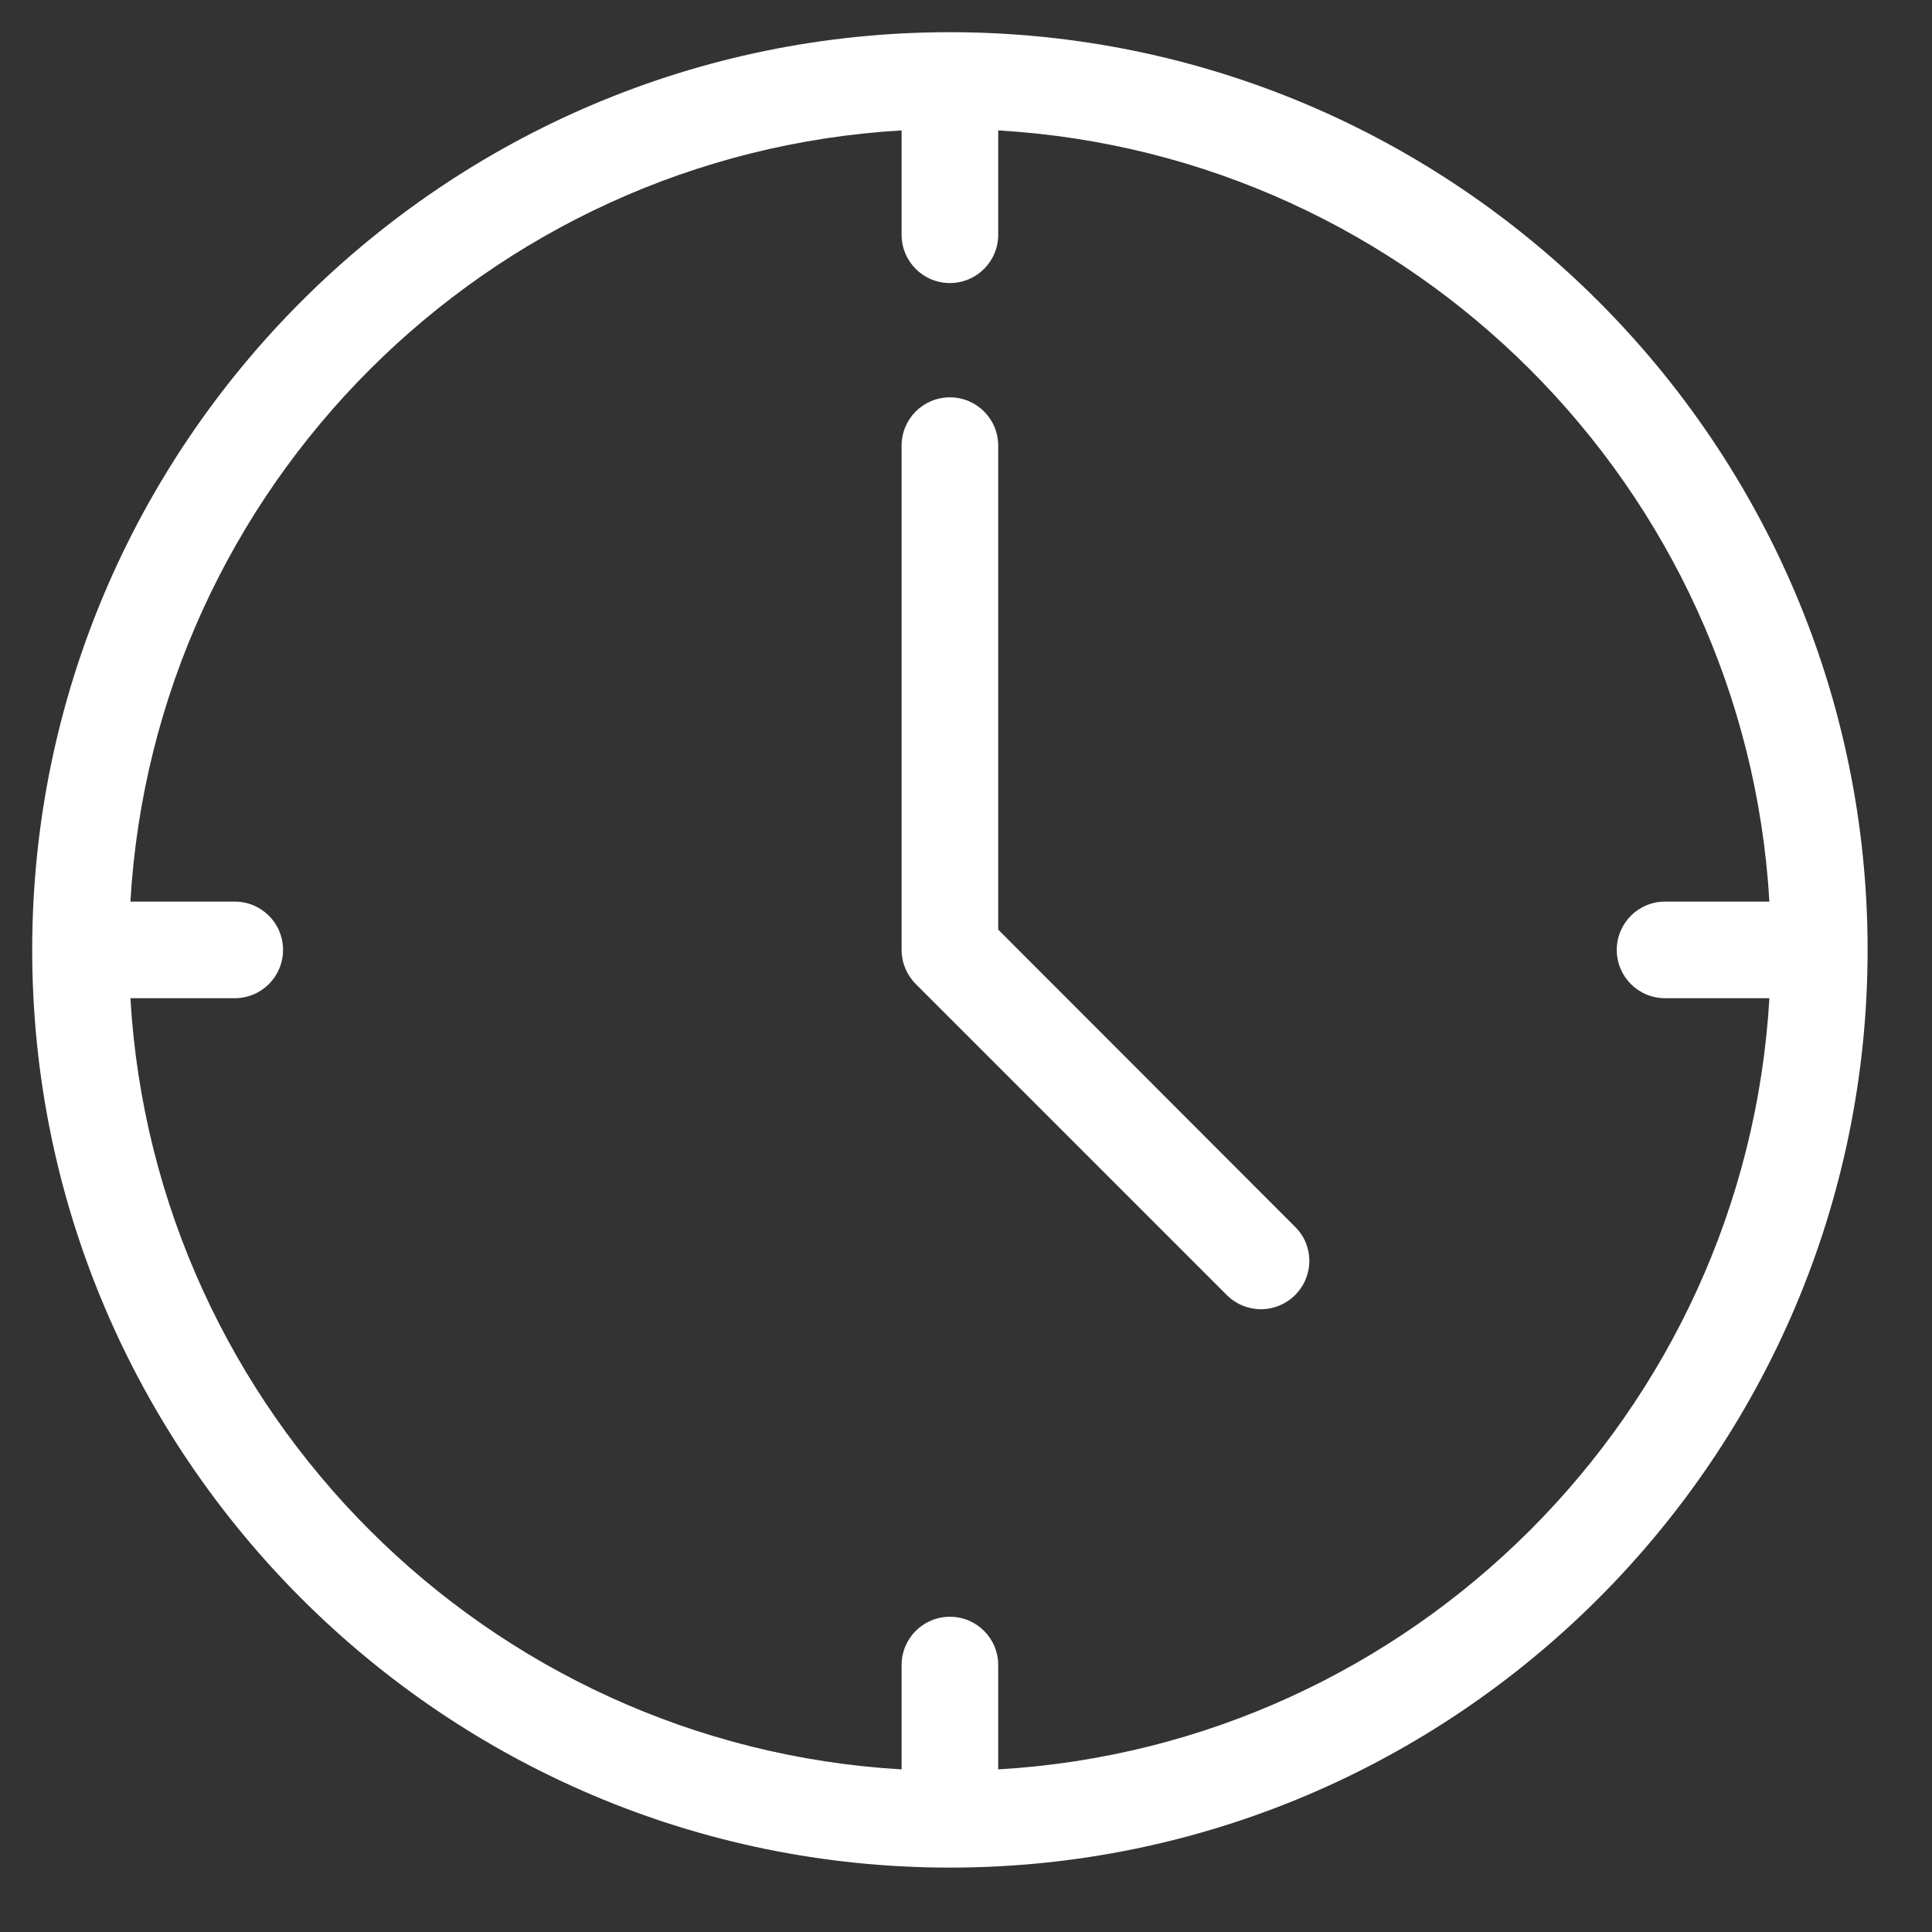
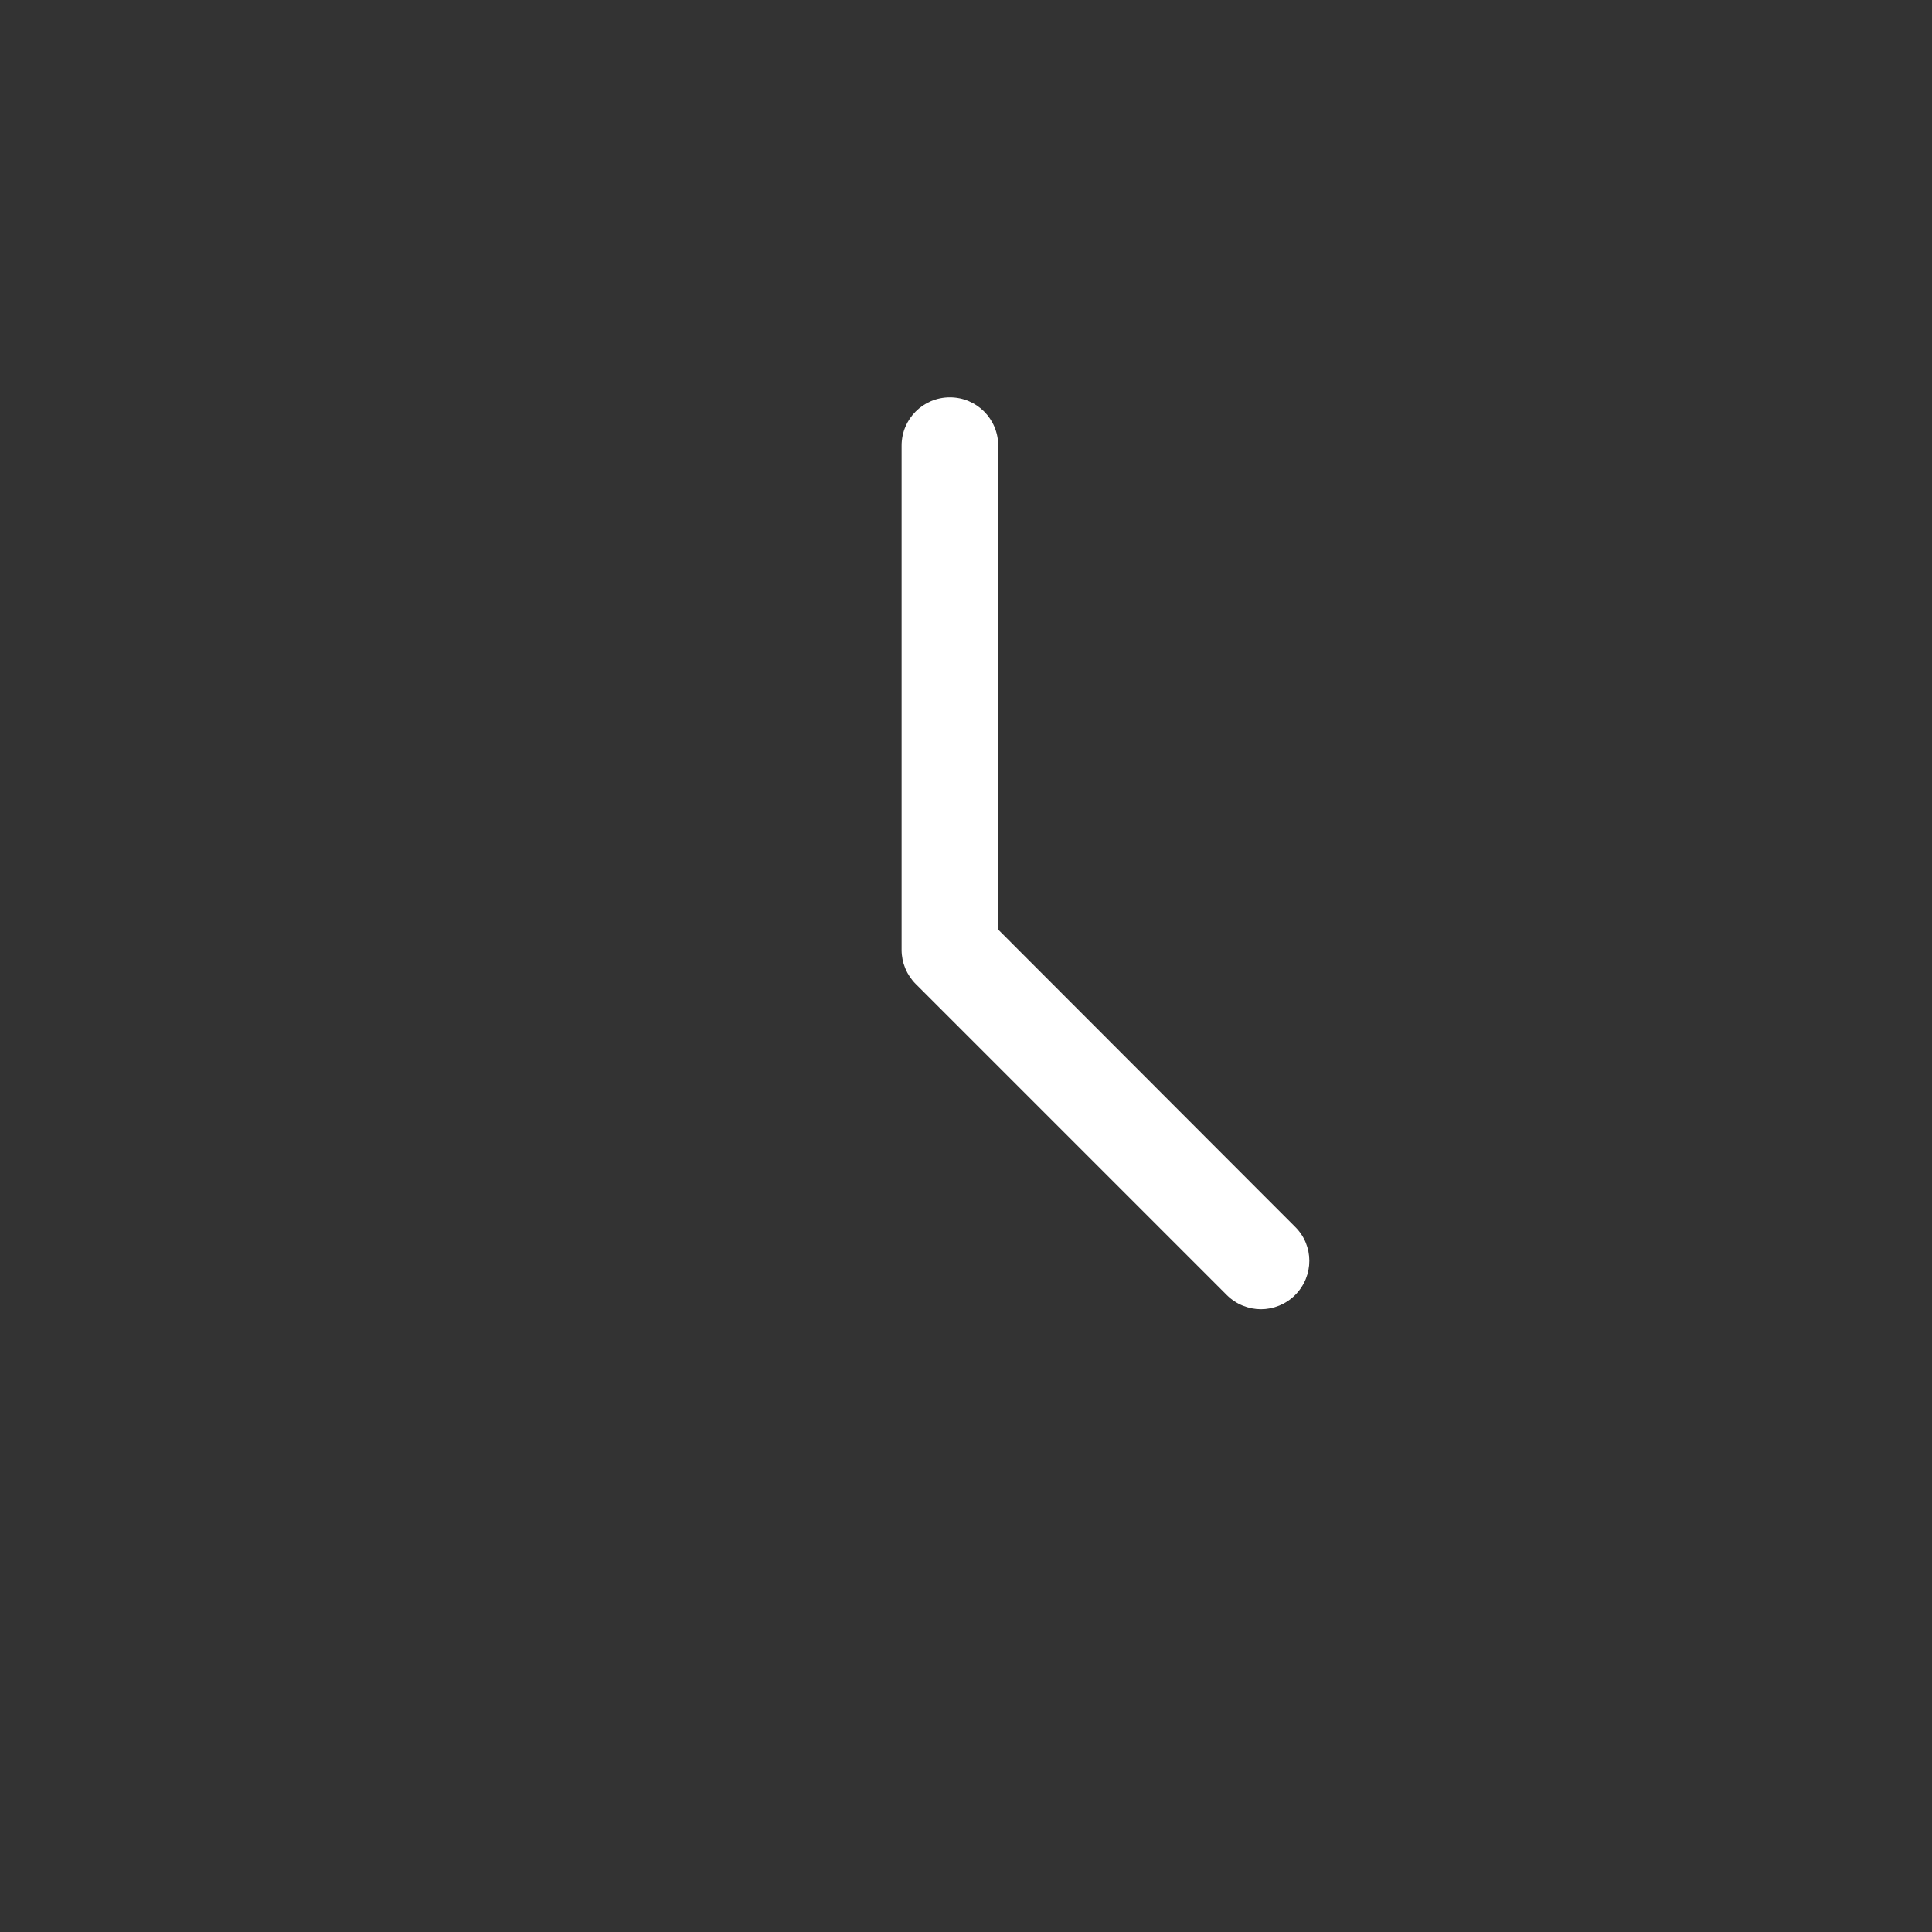
<svg xmlns="http://www.w3.org/2000/svg" id="Ebene_1" viewBox="0 0 60 60">
  <rect x="0" y="0" width="60" height="60" fill="#333333" stroke="none" />
  <defs>
    <style>.cls-1{fill:#fff;}</style>
  </defs>
-   <path class="cls-1" d="m29.5,1C13.79,1,1,13.79,1,29.5s12.79,28.5,28.5,28.5,28.5-12.79,28.5-28.5S45.21,1,29.5,1Zm1.5,53.95v-3.24c0-.83-.67-1.5-1.5-1.5s-1.5.67-1.5,1.5v3.24c-12.87-.75-23.2-11.08-23.95-23.95h3.24c.83,0,1.5-.67,1.5-1.5s-.67-1.5-1.5-1.5h-3.24C4.8,15.13,15.13,4.8,28,4.05v3.24c0,.83.67,1.5,1.5,1.5s1.5-.67,1.5-1.5v-3.24c12.87.75,23.2,11.08,23.95,23.95h-3.24c-.83,0-1.5.67-1.5,1.5s.67,1.5,1.5,1.5h3.24c-.75,12.87-11.08,23.2-23.95,23.95Z" />
  <path class="cls-1" d="m31,28.88v-15.04c0-.83-.67-1.5-1.5-1.5s-1.5.67-1.5,1.5v15.66c0,.4.16.78.44,1.06l9.66,9.66c.29.29.68.44,1.06.44s.77-.15,1.06-.44c.59-.59.59-1.54,0-2.12l-9.22-9.23Z" />
</svg>